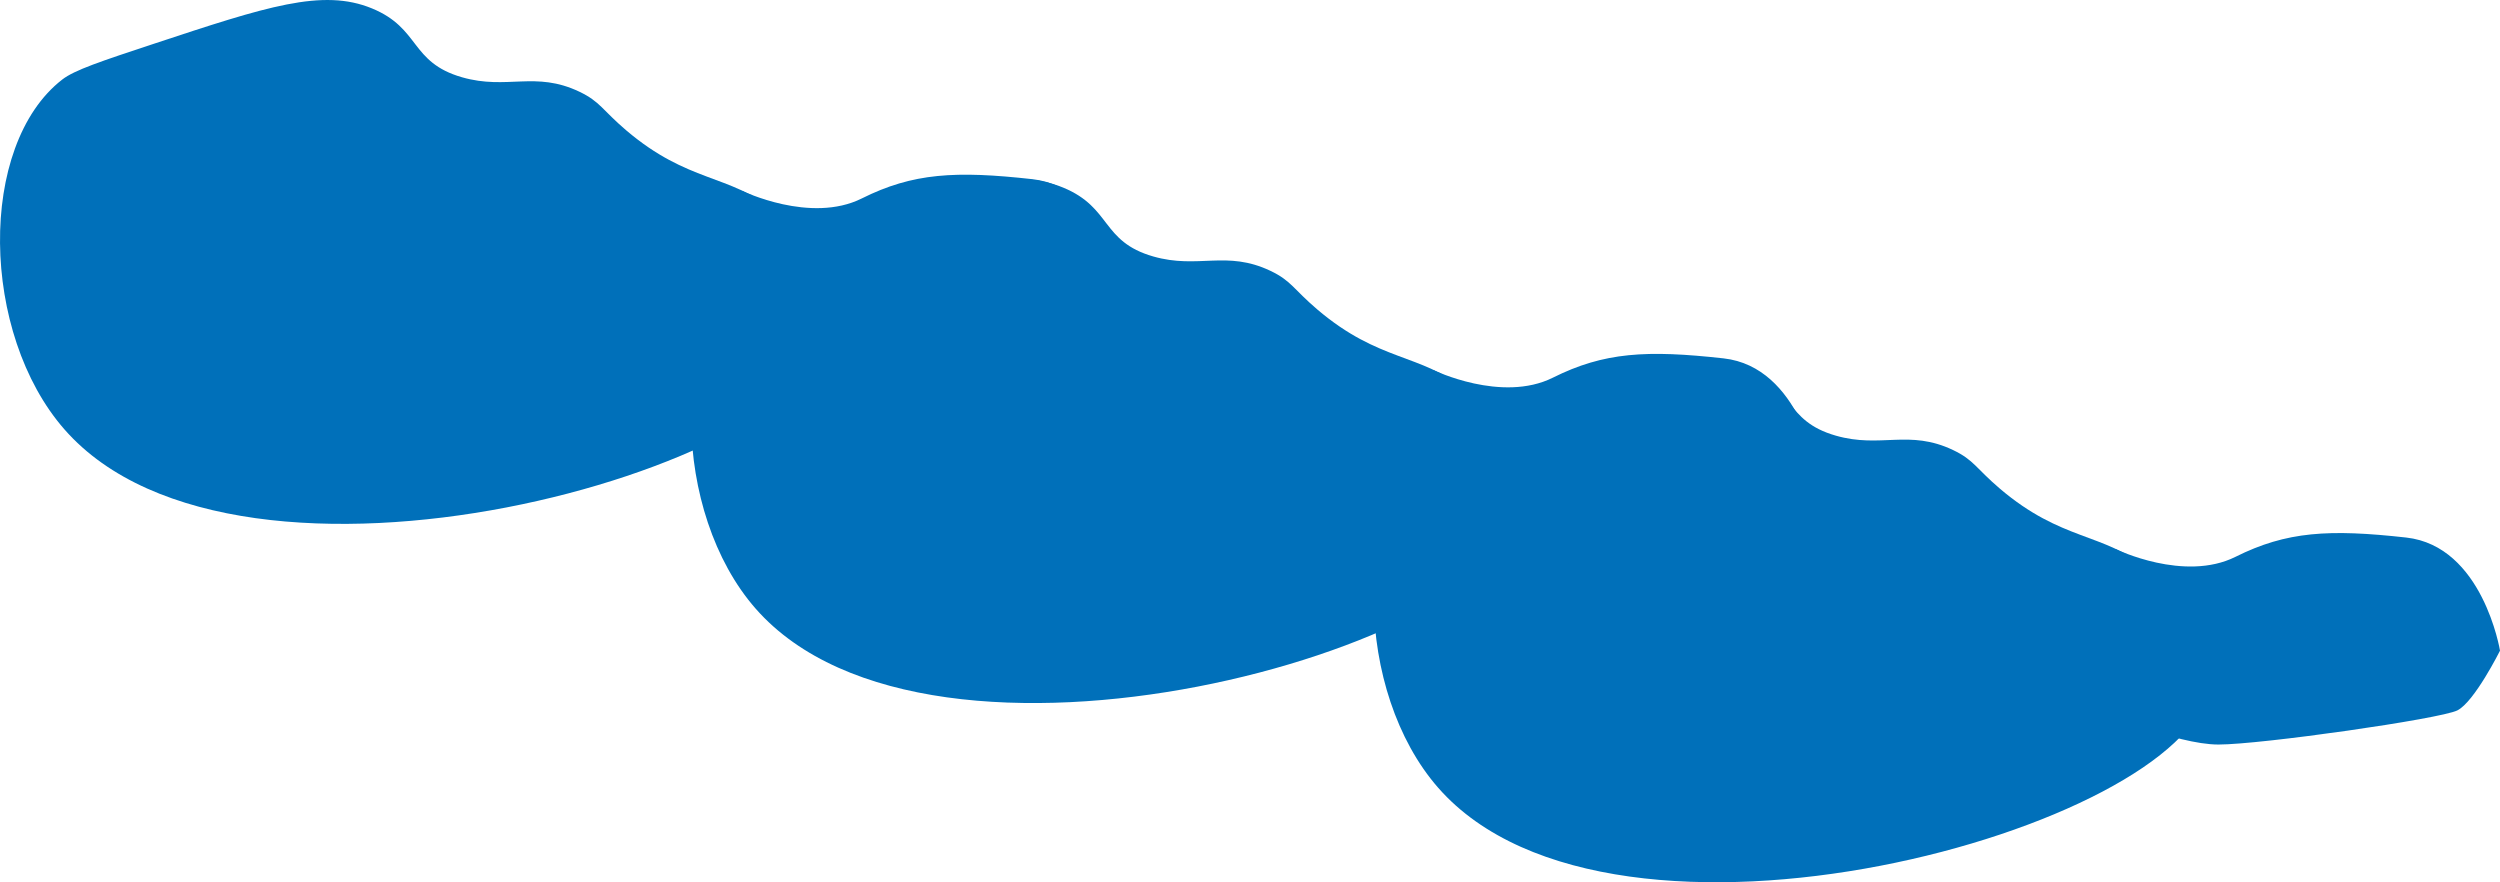
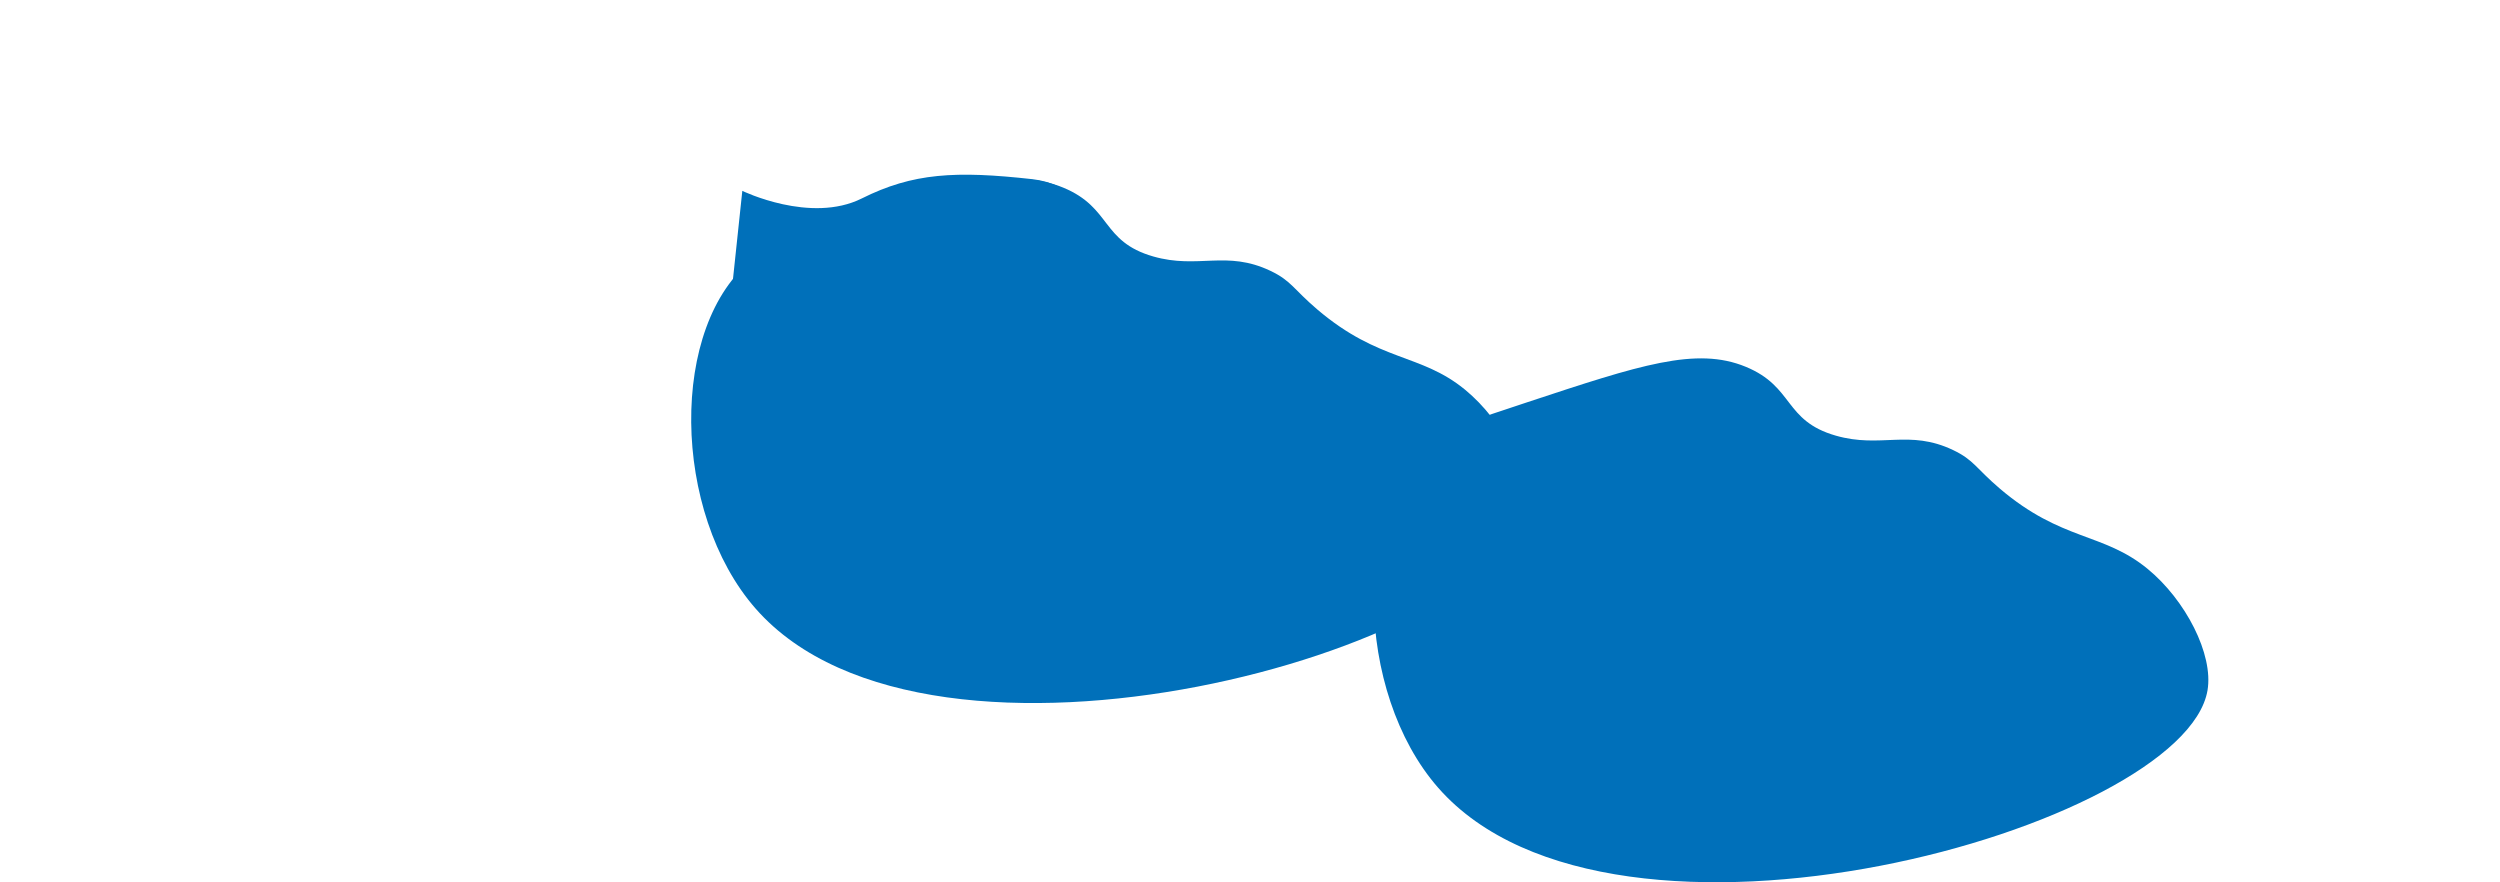
<svg xmlns="http://www.w3.org/2000/svg" id="Слой_1" x="0px" y="0px" viewBox="0 0 810 285.84" style="enable-background:new 0 0 810 285.84;" xml:space="preserve">
  <style type="text/css"> .st0{fill:#0070BA;} .st1{fill:#D5B36A;} .st2{fill:#F2F2F2;} .st3{fill:#F5E0CF;} .st4{fill:#624122;} .st5{fill:#FBBE64;} .st6{fill:#F5DFCC;} .st7{fill:#C4E1E7;} .st8{fill:#9CD5E0;} .st9{fill:#FFFFFF;} .st10{fill:#E6332A;} .st11{fill:#8A6844;} .st12{fill:#45B2E6;} .st13{fill:#9B6426;} .st14{fill:#D3AF66;} .st15{fill:#100B06;} .st16{fill:#F8E4BE;} </style>
  <g>
    <g>
-       <path class="st0" d="M685.6,177.95c0,0,22.12,10.75,38.7,2.46c16.59-8.29,30.41-9.01,55.29-6.25 c24.88,2.76,30.41,36.66,30.41,36.66s-8.29,16.59-13.82,19.35c-5.53,2.76-63.58,11.06-77.41,11.06c-13.82,0-38.7-11.06-38.7-11.06 L685.6,177.95z" />
      <path class="st0" d="M494.98,130.28c36.4-12.03,54.6-18.04,70.62-11.45c15.76,6.48,12.28,17.46,29.2,22.32 c14.63,4.2,23.68-2.15,38,4.67c6.76,3.22,7.42,5.91,15.17,12.51c20.08,17.09,33.44,14.15,47.84,25.97 c12.3,10.09,21.41,27.71,19.42,39.4c-7.6,44.49-192.21,96.53-249.23,31.57c-27.25-31.04-28.22-92.07-0.73-113.37 C469.26,138.78,477.83,135.94,494.98,130.28z" />
    </g>
    <g>
-       <path class="st0" d="M464.44,119.9c0,0,22.12,10.75,38.7,2.46c16.59-8.29,30.41-9.01,55.29-6.25s30.41,36.66,30.41,36.66 s-8.29,16.59-13.82,19.35c-5.53,2.76-63.58,11.06-77.41,11.06c-13.82,0-38.7-11.06-38.7-11.06L464.44,119.9z" />
      <path class="st0" d="M273.82,72.22c36.4-12.03,54.6-18.04,70.62-11.45c15.76,6.48,12.28,17.46,29.2,22.32 c14.63,4.2,23.68-2.15,38,4.67c6.76,3.22,7.42,5.91,15.17,12.51c20.08,17.09,33.44,14.15,47.84,25.97 c12.3,10.09,21.41,27.71,19.42,39.4c-7.6,44.49-192.21,96.53-249.23,31.57c-27.25-31.04-28.22-92.07-0.73-113.37 C248.1,80.72,256.67,77.89,273.82,72.22z" />
    </g>
    <g>
      <path class="st0" d="M240.51,61.84c0,0,22.12,10.75,38.7,2.46s30.41-9.01,55.29-6.25c24.88,2.76,30.41,36.66,30.41,36.66 s-8.29,16.59-13.82,19.35c-5.53,2.76-63.58,11.06-77.41,11.06c-13.82,0-38.7-11.06-38.7-11.06L240.51,61.84z" />
-       <path class="st0" d="M49.89,14.17c36.4-12.03,54.6-18.04,70.62-11.45c15.76,6.48,12.28,17.46,29.2,22.32 c14.63,4.2,23.68-2.15,38,4.67c6.76,3.22,7.42,5.91,15.17,12.51c20.08,17.09,33.44,14.15,47.84,25.97 c12.3,10.09,21.41,27.71,19.42,39.4c-7.6,44.49-192.21,96.53-249.23,31.57C-6.35,108.1-7.32,47.08,20.17,25.77 C24.17,22.67,32.75,19.84,49.89,14.17z" />
    </g>
  </g>
</svg>